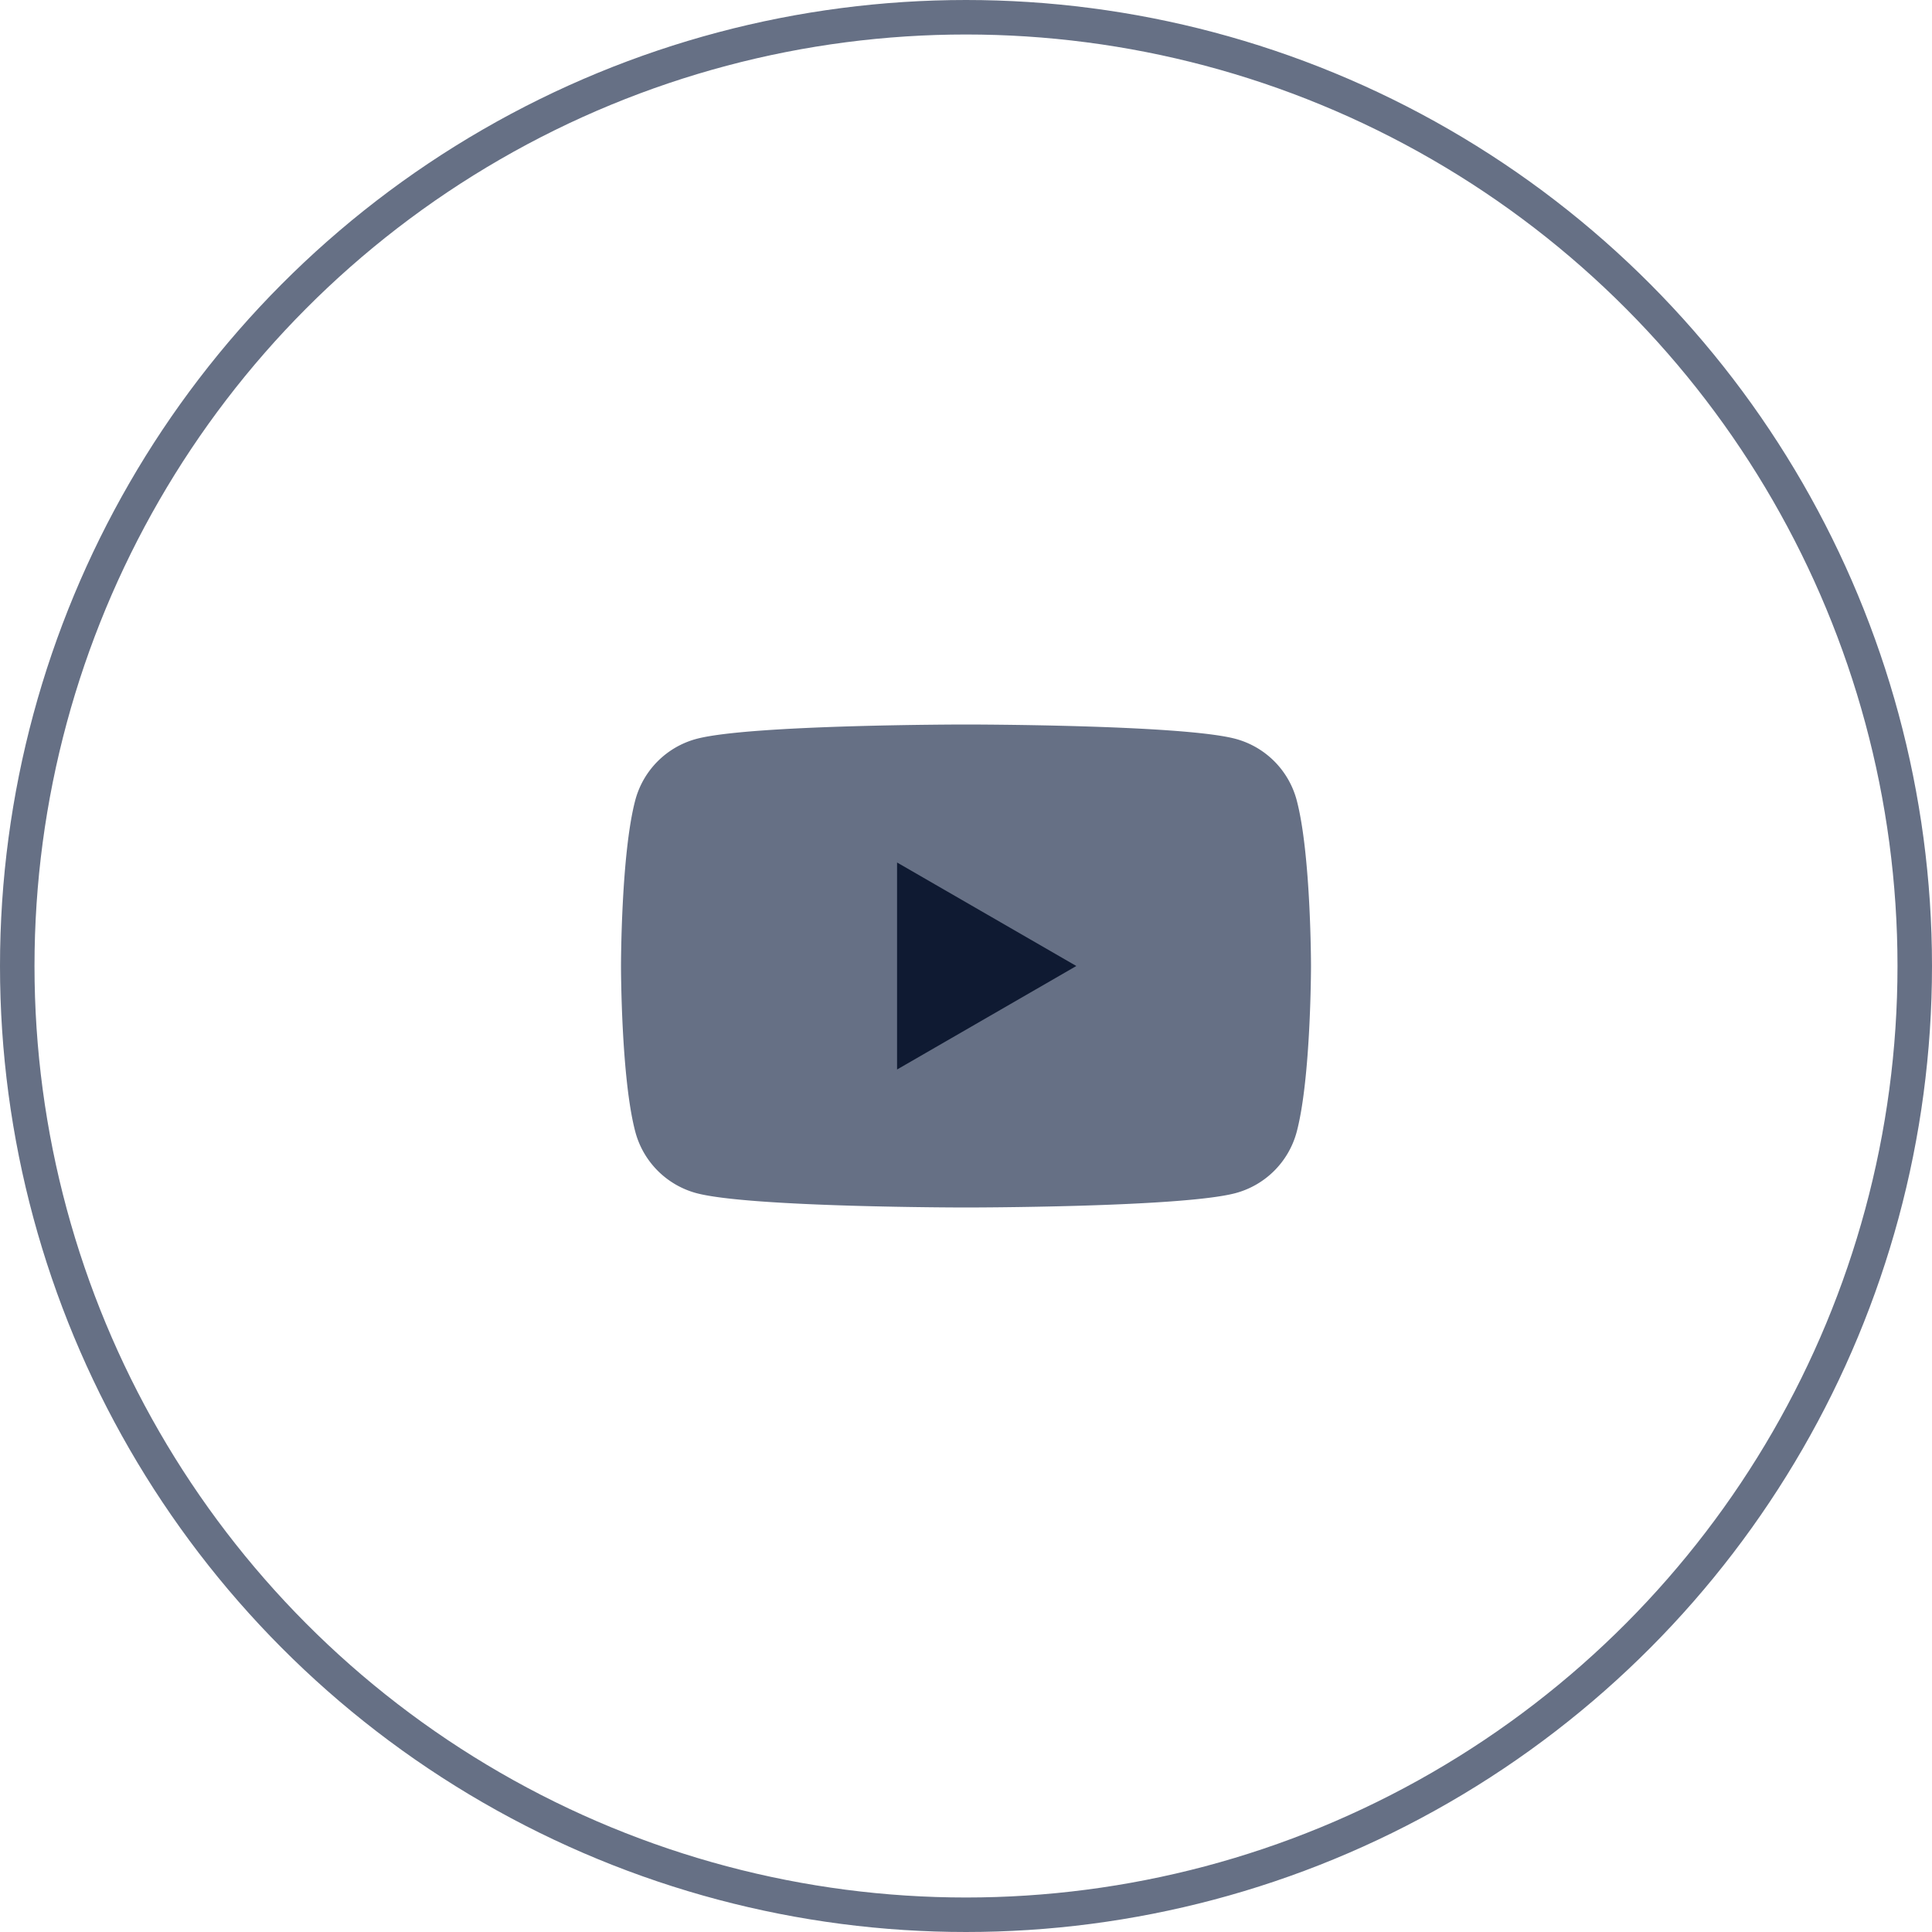
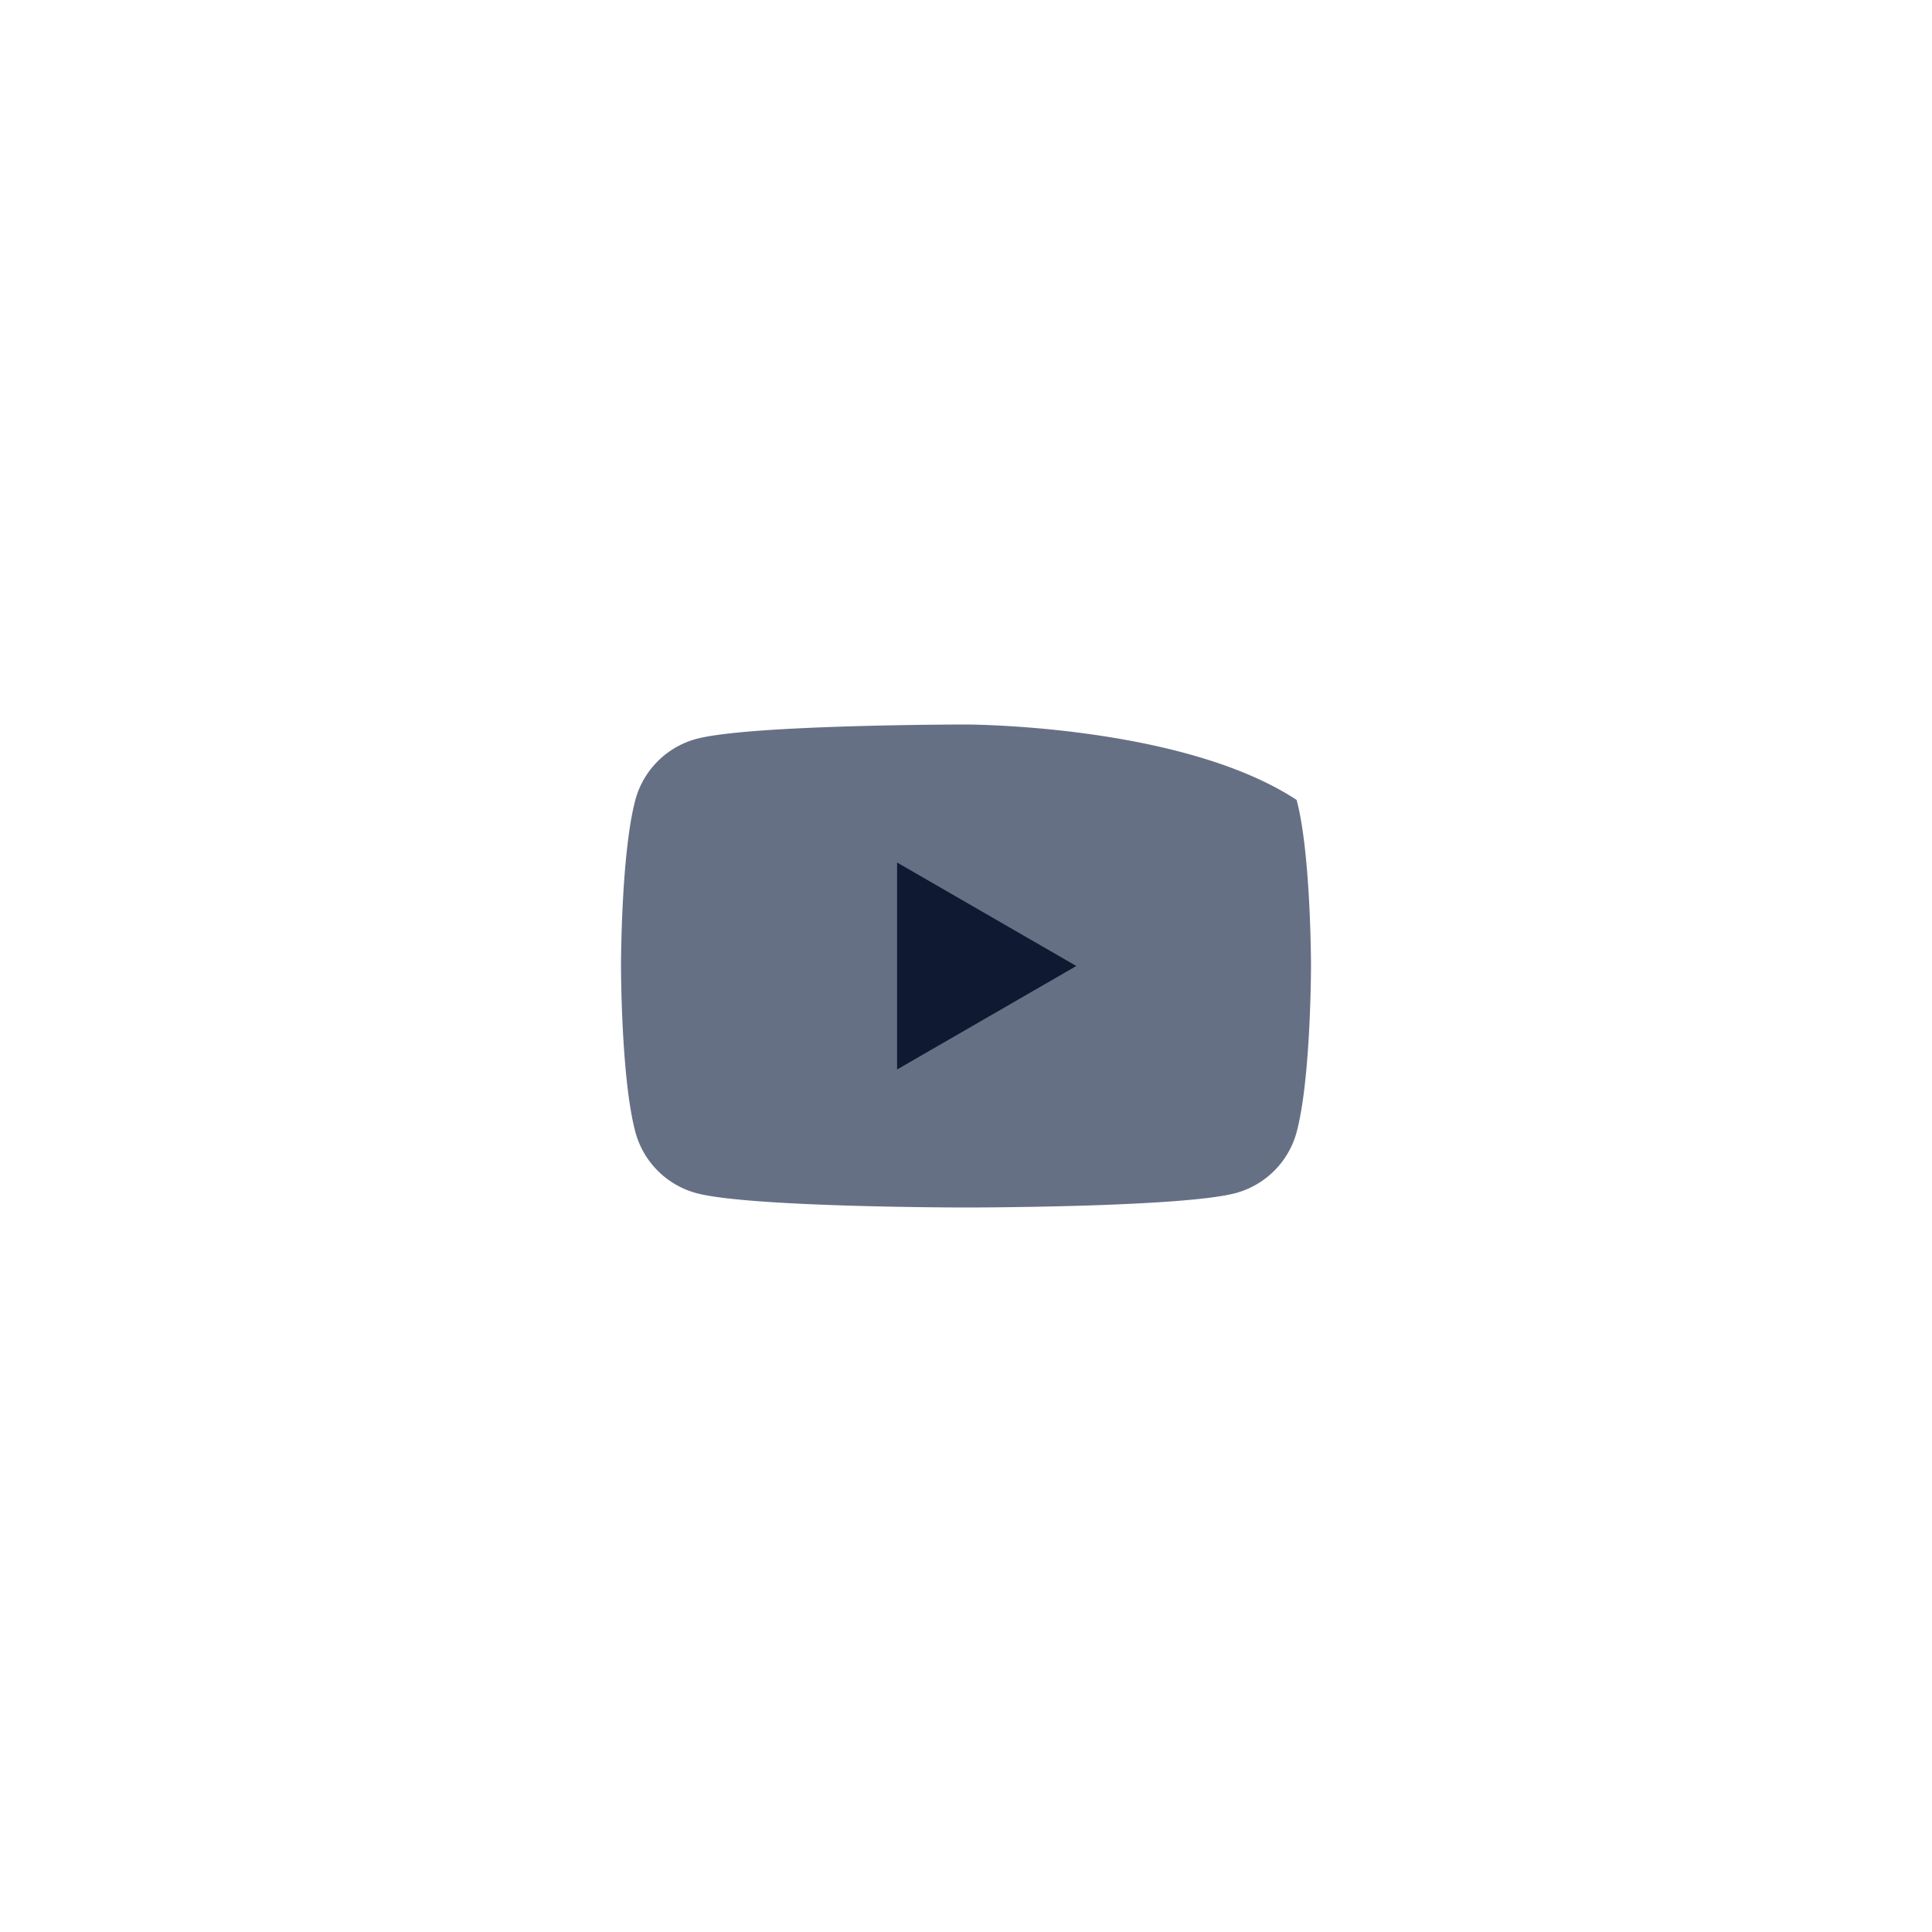
<svg xmlns="http://www.w3.org/2000/svg" width="56" height="56" viewBox="0 0 56 56" fill="none">
-   <circle cx="28" cy="28" r="27.5" stroke="#667085" />
-   <path d="M37.583 23.186a2.509 2.509 0 0 0-1.769-1.77C34.255 21 28 21 28 21s-6.252 0-7.814.417a2.509 2.509 0 0 0-1.77 1.769C18 24.745 18 28 18 28s0 3.255.417 4.814a2.51 2.51 0 0 0 1.769 1.77C21.748 35 28 35 28 35s6.255 0 7.814-.417a2.509 2.509 0 0 0 1.77-1.769C38 31.255 38 28 38 28s0-3.255-.417-4.814z" fill="#667085" />
+   <path d="M37.583 23.186C34.255 21 28 21 28 21s-6.252 0-7.814.417a2.509 2.509 0 0 0-1.77 1.769C18 24.745 18 28 18 28s0 3.255.417 4.814a2.51 2.51 0 0 0 1.769 1.77C21.748 35 28 35 28 35s6.255 0 7.814-.417a2.509 2.509 0 0 0 1.77-1.769C38 31.255 38 28 38 28s0-3.255-.417-4.814z" fill="#667085" />
  <path d="M26.002 31l5.196-3-5.196-3v6z" fill="#0F1A32" />
</svg>